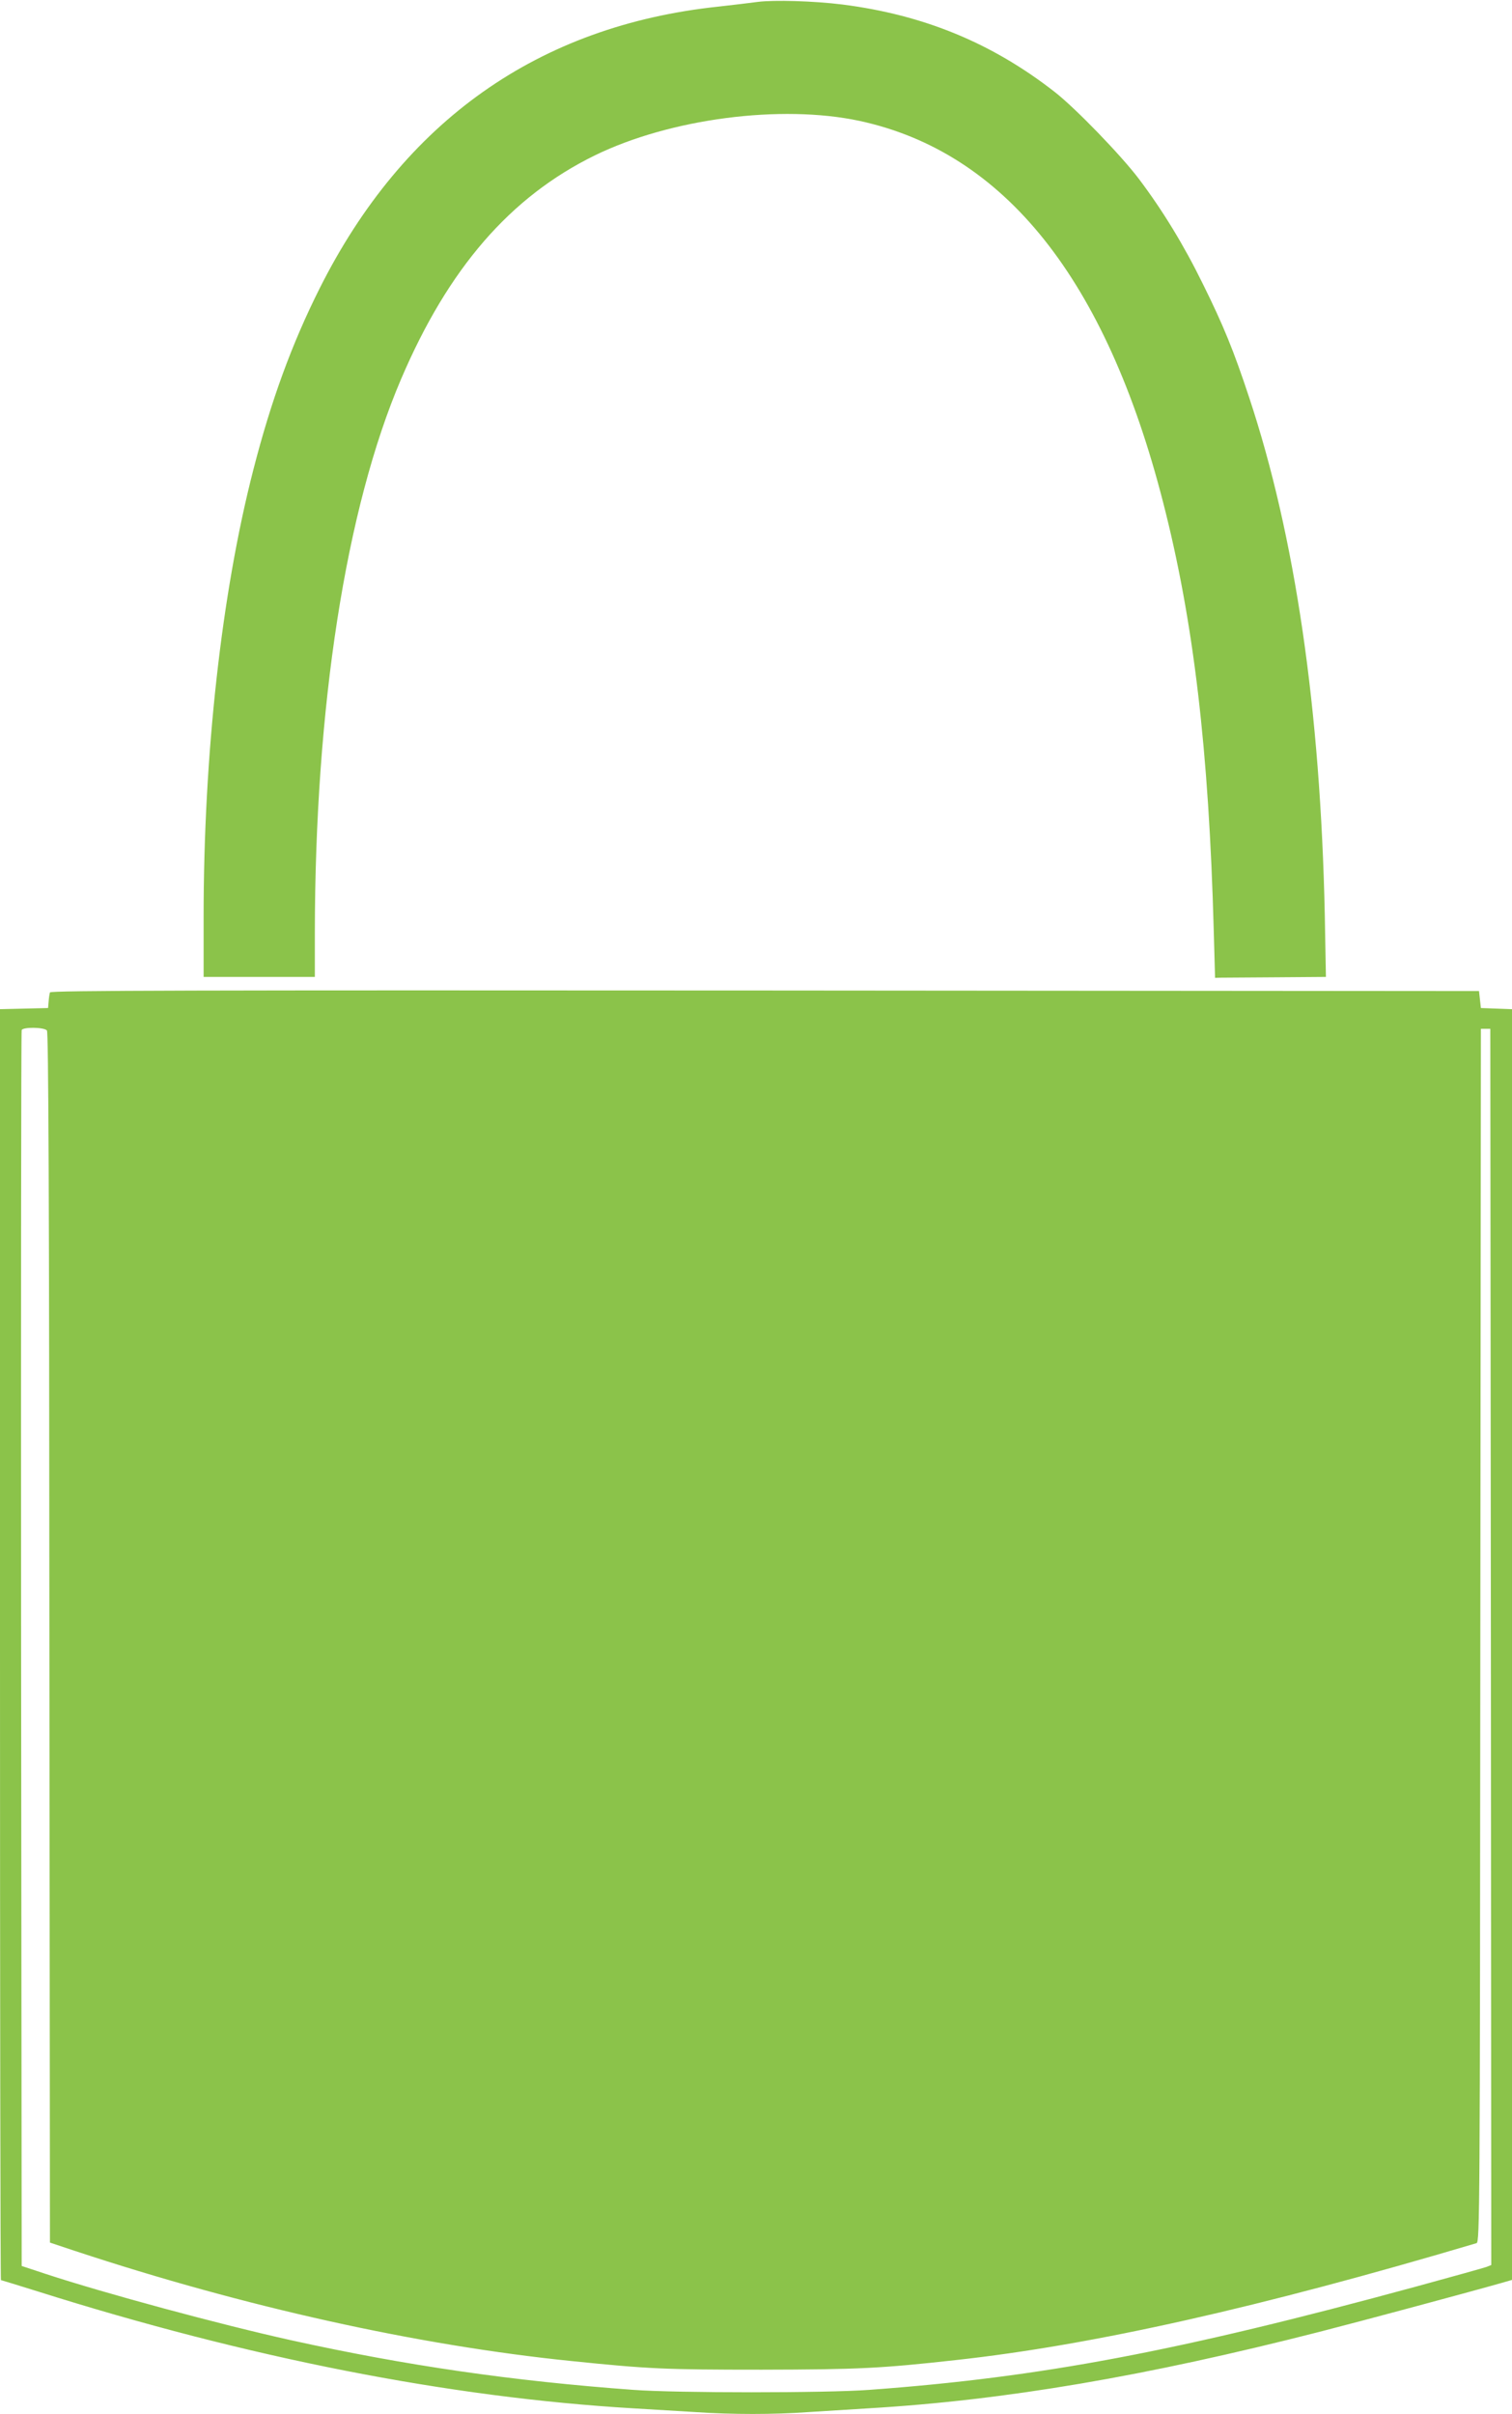
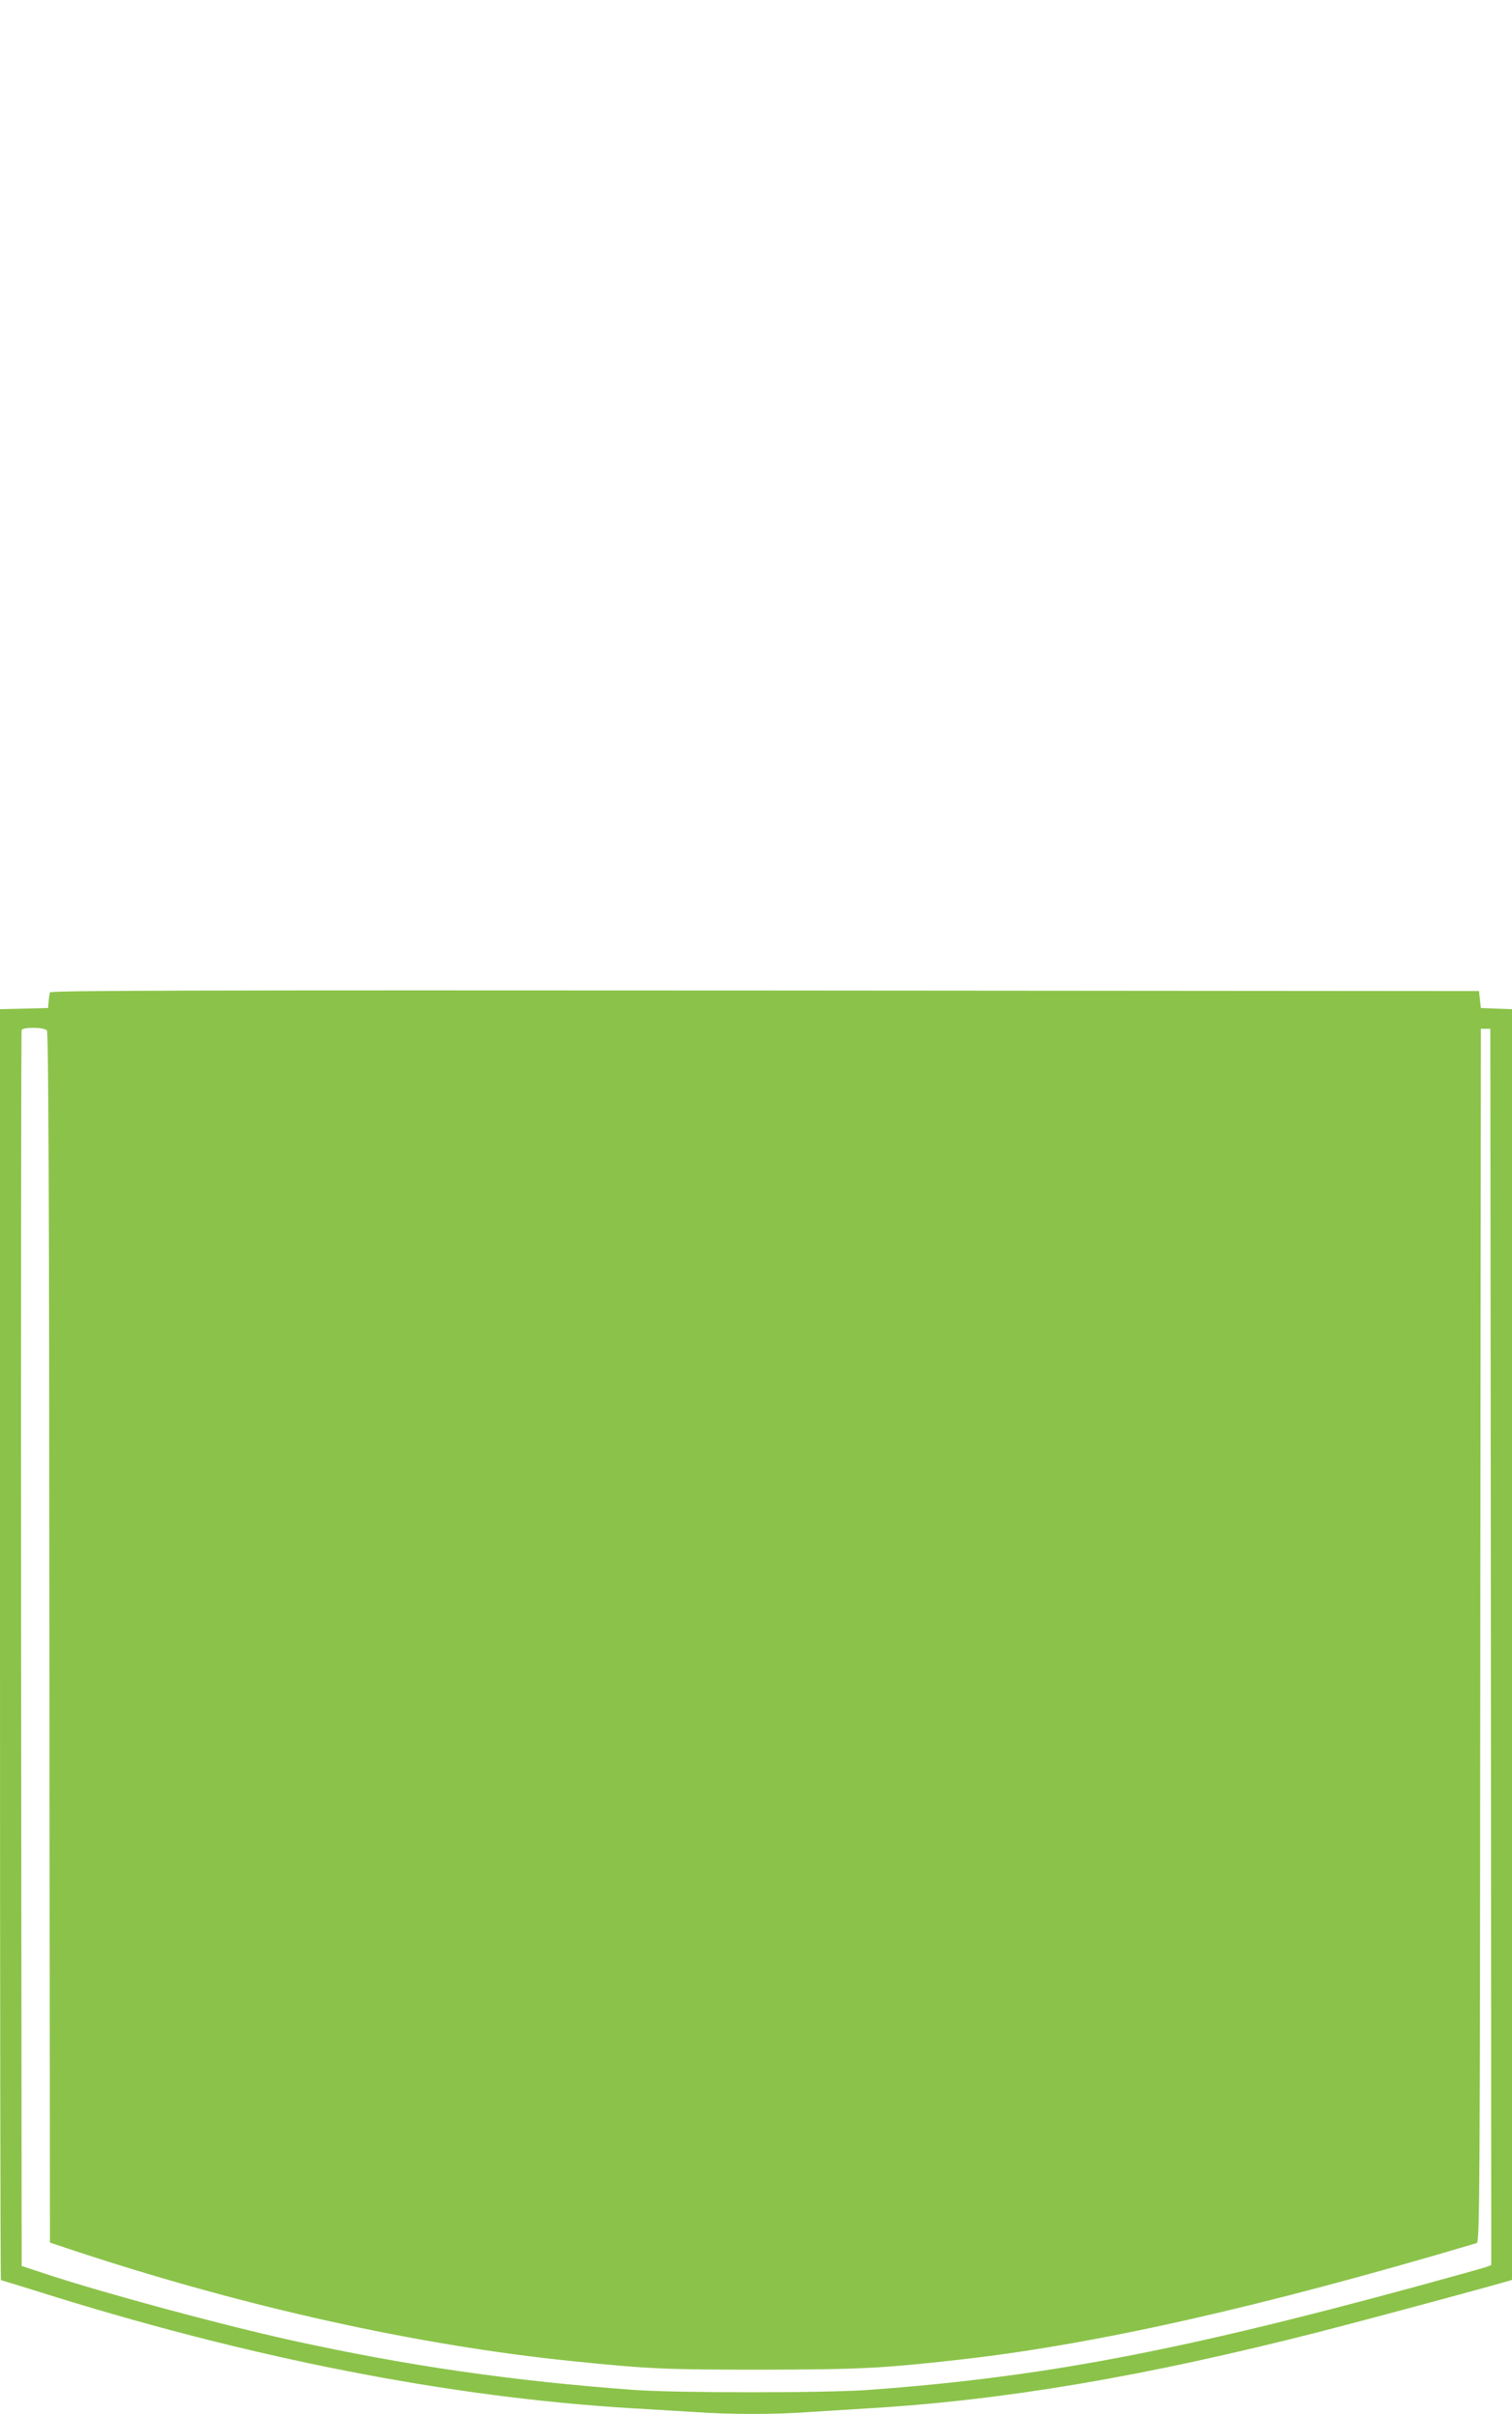
<svg xmlns="http://www.w3.org/2000/svg" version="1.0" width="802pt" height="1280pt" viewBox="0 0 802 1280" preserveAspectRatio="xMidYMid meet">
  <g transform="translate(0,1280) scale(0.1,-0.1)" fill="#8bc34a" stroke="none">
-     <path d="M4020 12790 c-36 -5 -130 -16 -209 -25 -955 -101 -1670 -606 -2116 -1495 -147 -293 -257 -594 -351 -960 -169 -656 -264 -1509 -264 -2372 l0 -318 295 0 295 0 0 233 c1 1200 164 2250 457 2936 251 588 579 967 1028 1187 399 195 988 272 1404 183 769 -166 1307 -840 1610 -2021 162 -629 243 -1315 269 -2273 l7 -250 33 1 c17 0 150 1 294 2 l261 2 -6 328 c-23 1091 -157 2009 -401 2744 -82 248 -136 381 -246 603 -101 206 -213 389 -338 555 -95 126 -336 375 -447 462 -333 260 -695 409 -1126 464 -153 19 -363 25 -449 14z" />
    <path d="M265 7538 c-2 -7 -6 -29 -7 -48 l-3 -35 -127 -3 -128 -3 0 -3369 c0 -1854 2 -3370 5 -3370 2 0 89 -27 192 -59 1118 -353 2184 -563 3163 -621 102 -6 252 -15 333 -20 190 -13 411 -13 591 0 77 5 222 14 321 20 727 43 1471 170 2395 406 223 57 818 217 968 260 l52 15 0 3369 0 3369 -82 3 -83 3 -5 45 -5 45 -3788 3 c-3025 2 -3788 0 -3792 -10z m-16 -202 c8 -9 12 -869 13 -3220 l3 -3207 135 -45 c896 -296 1815 -500 2630 -583 409 -42 497 -46 1010 -46 513 1 634 7 1030 51 730 80 1613 279 2762 620 17 5 18 169 20 3222 l3 3217 25 0 25 0 3 -3278 2 -3277 -25 -10 c-14 -5 -182 -52 -373 -104 -1268 -345 -1987 -481 -2902 -548 -230 -17 -1019 -17 -1250 0 -641 47 -1203 128 -1815 263 -379 84 -986 248 -1300 351 l-130 43 -3 3270 c-1 1799 0 3276 3 3283 6 17 119 16 134 -2z" />
  </g>
</svg>